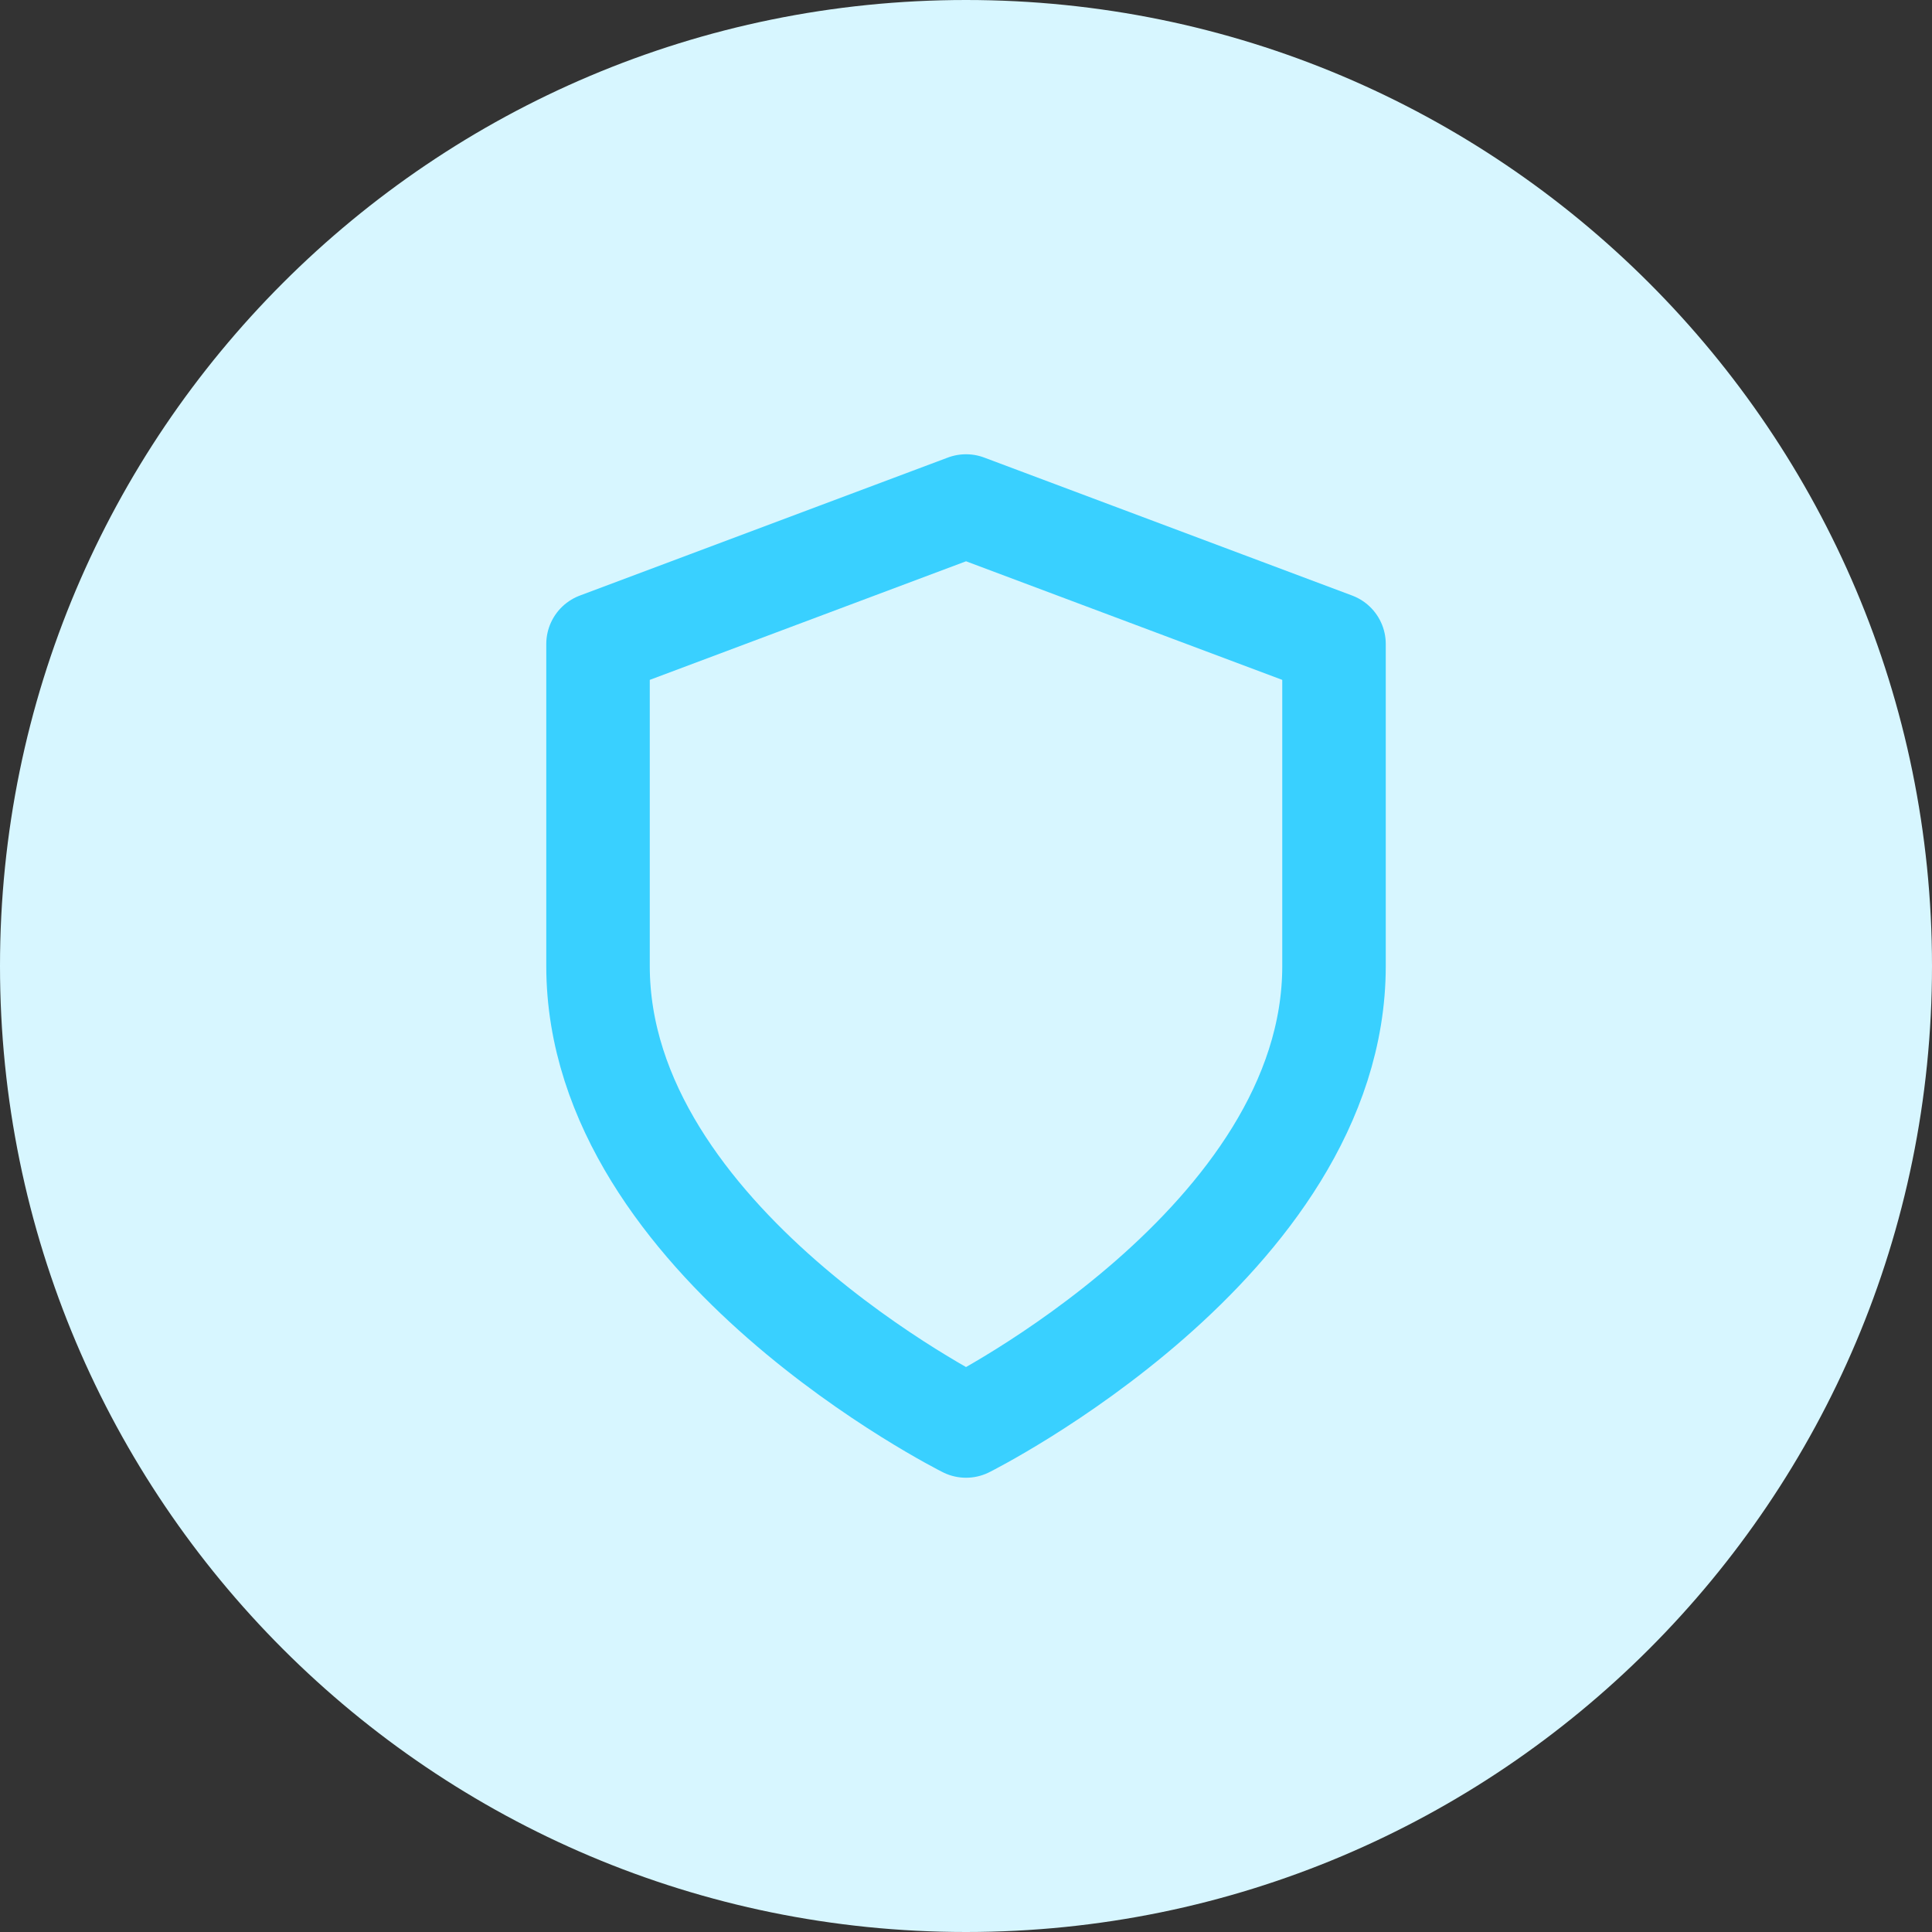
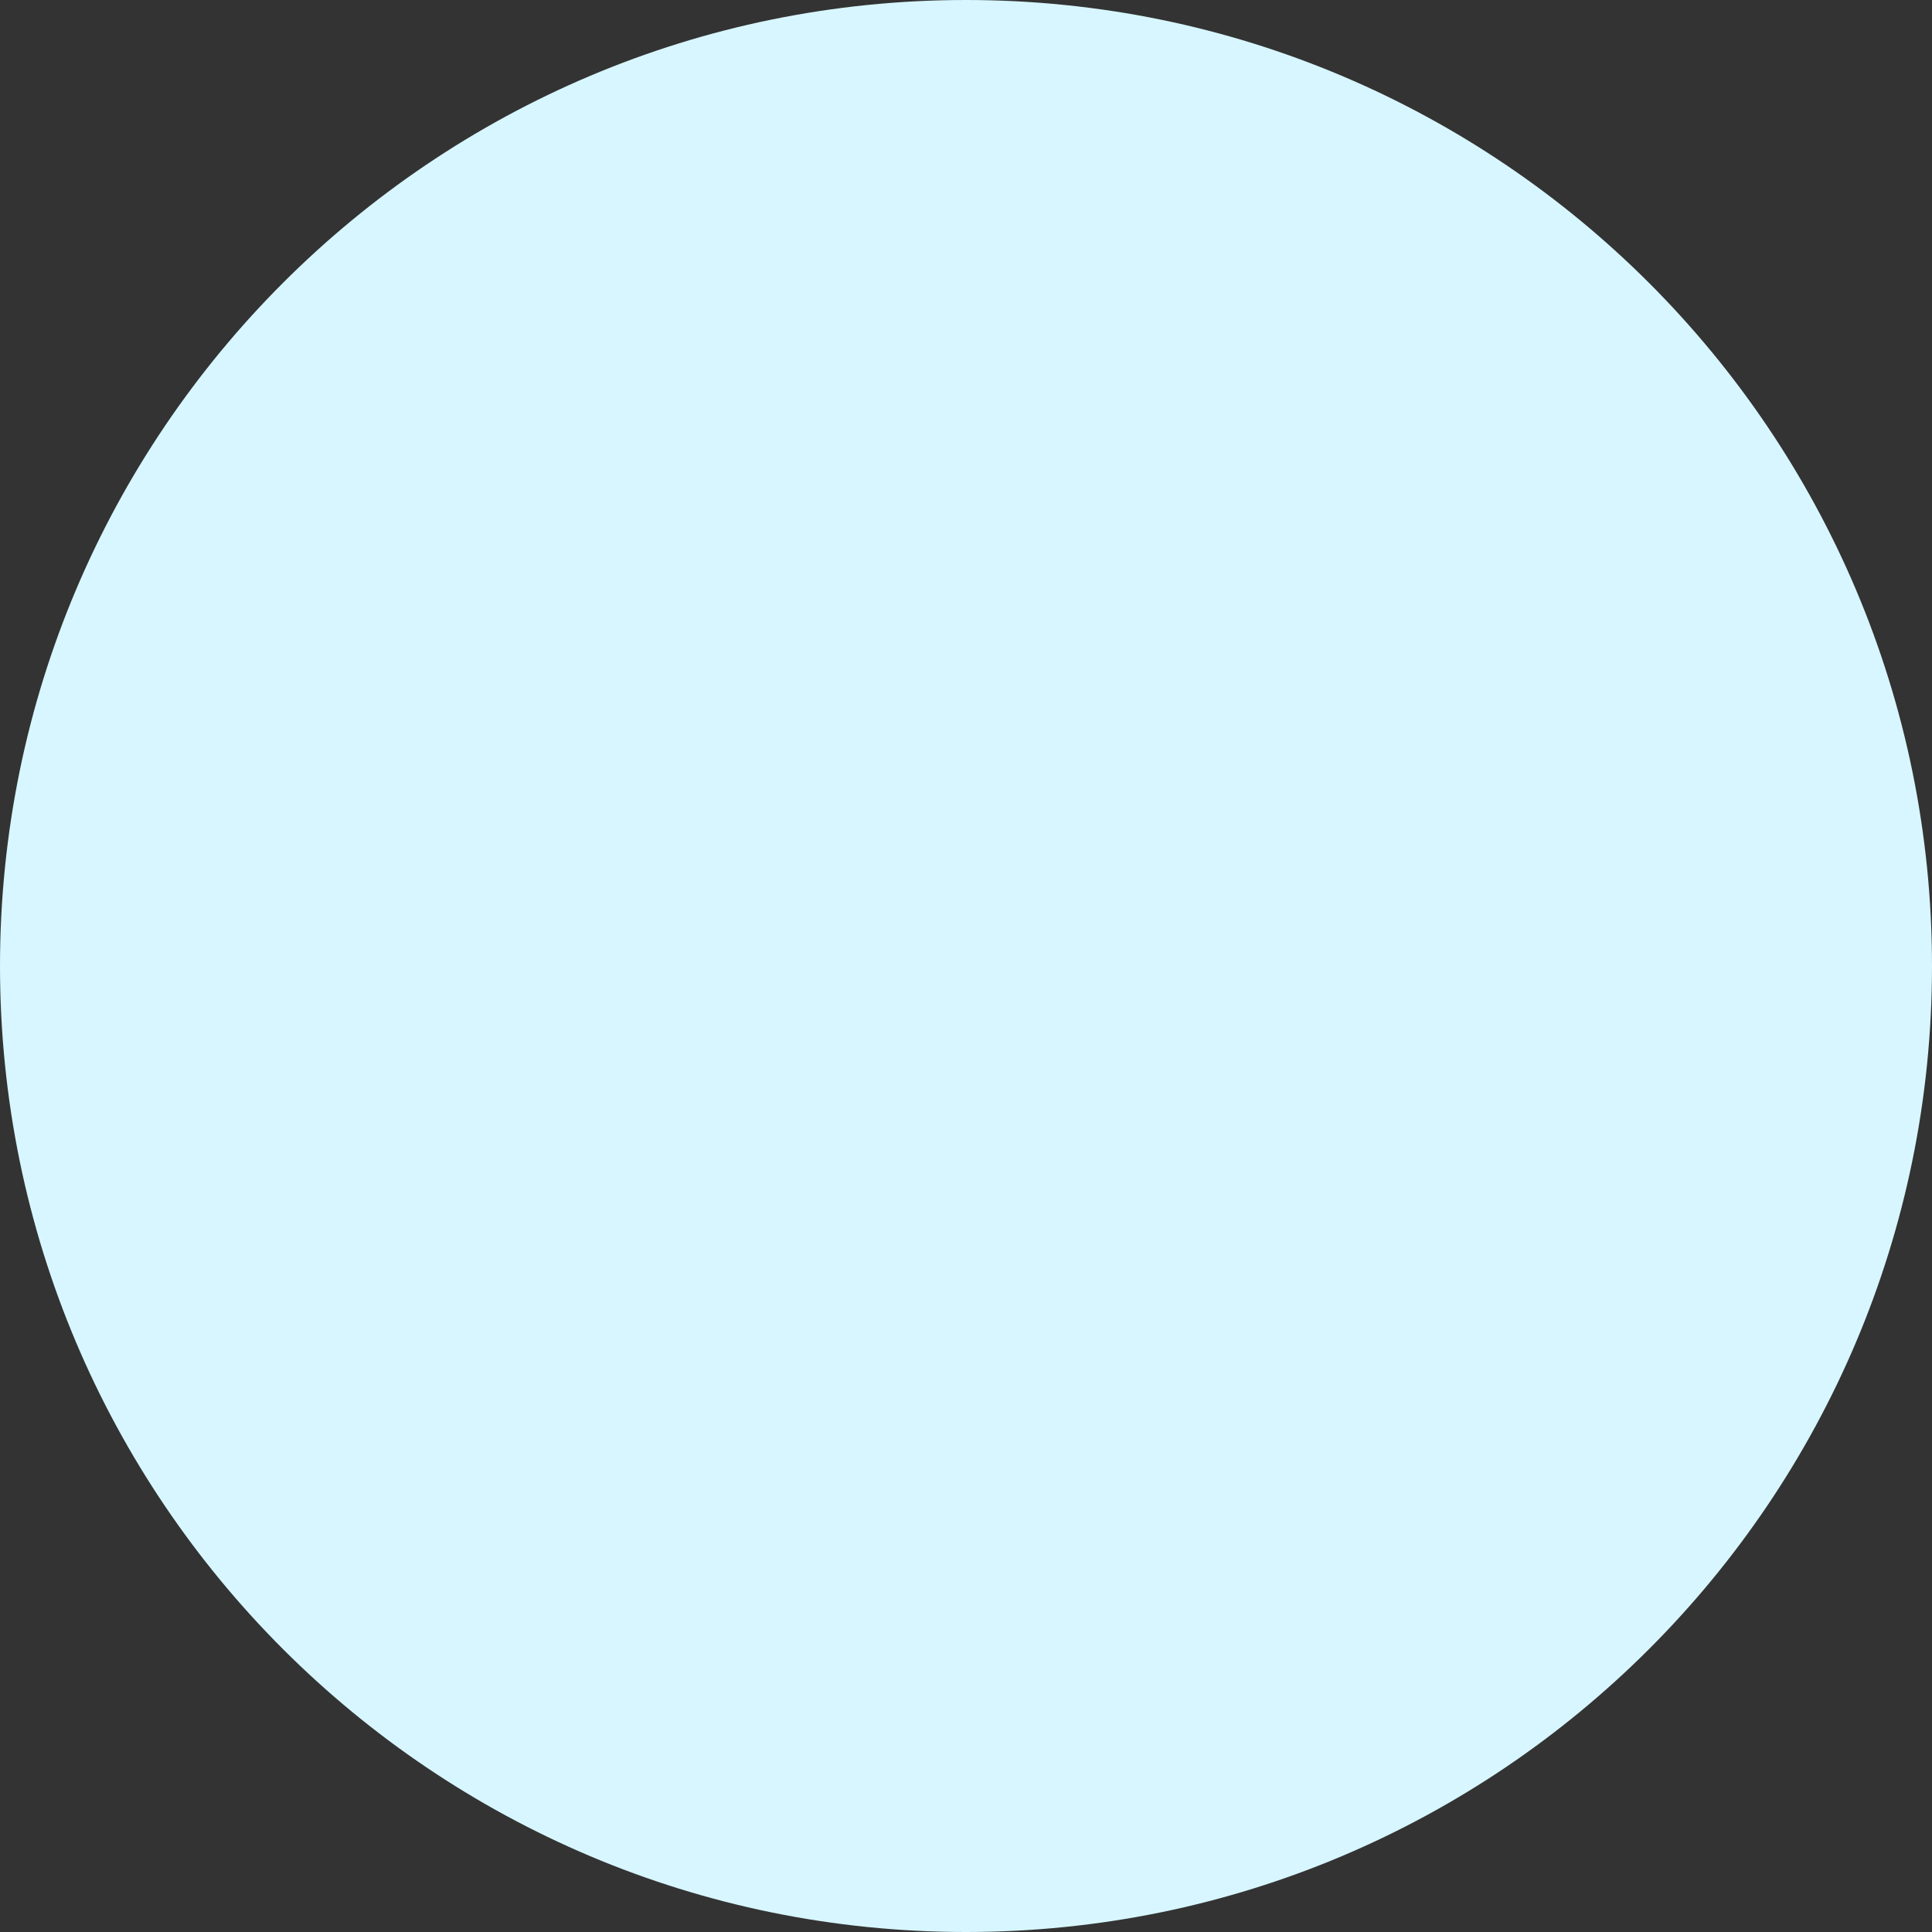
<svg xmlns="http://www.w3.org/2000/svg" width="56" height="56" viewBox="0 0 56 56" fill="none">
  <rect x="0" y="0" width="56" height="56" fill="#333333" stroke="none" />
  <path d="M0 28C0 12.536 12.536 0 28 0C43.464 0 56 12.536 56 28C56 43.464 43.464 56 28 56C12.536 56 0 43.464 0 28Z" fill="#D7F6FF" />
-   <path d="M28.001 41.333C28.001 41.333 38.667 36 38.667 28V18.667L28.001 14.667L17.334 18.667V28C17.334 36 28.001 41.333 28.001 41.333Z" stroke="#39D0FF" stroke-width="3" stroke-linecap="round" stroke-linejoin="round" />
</svg>